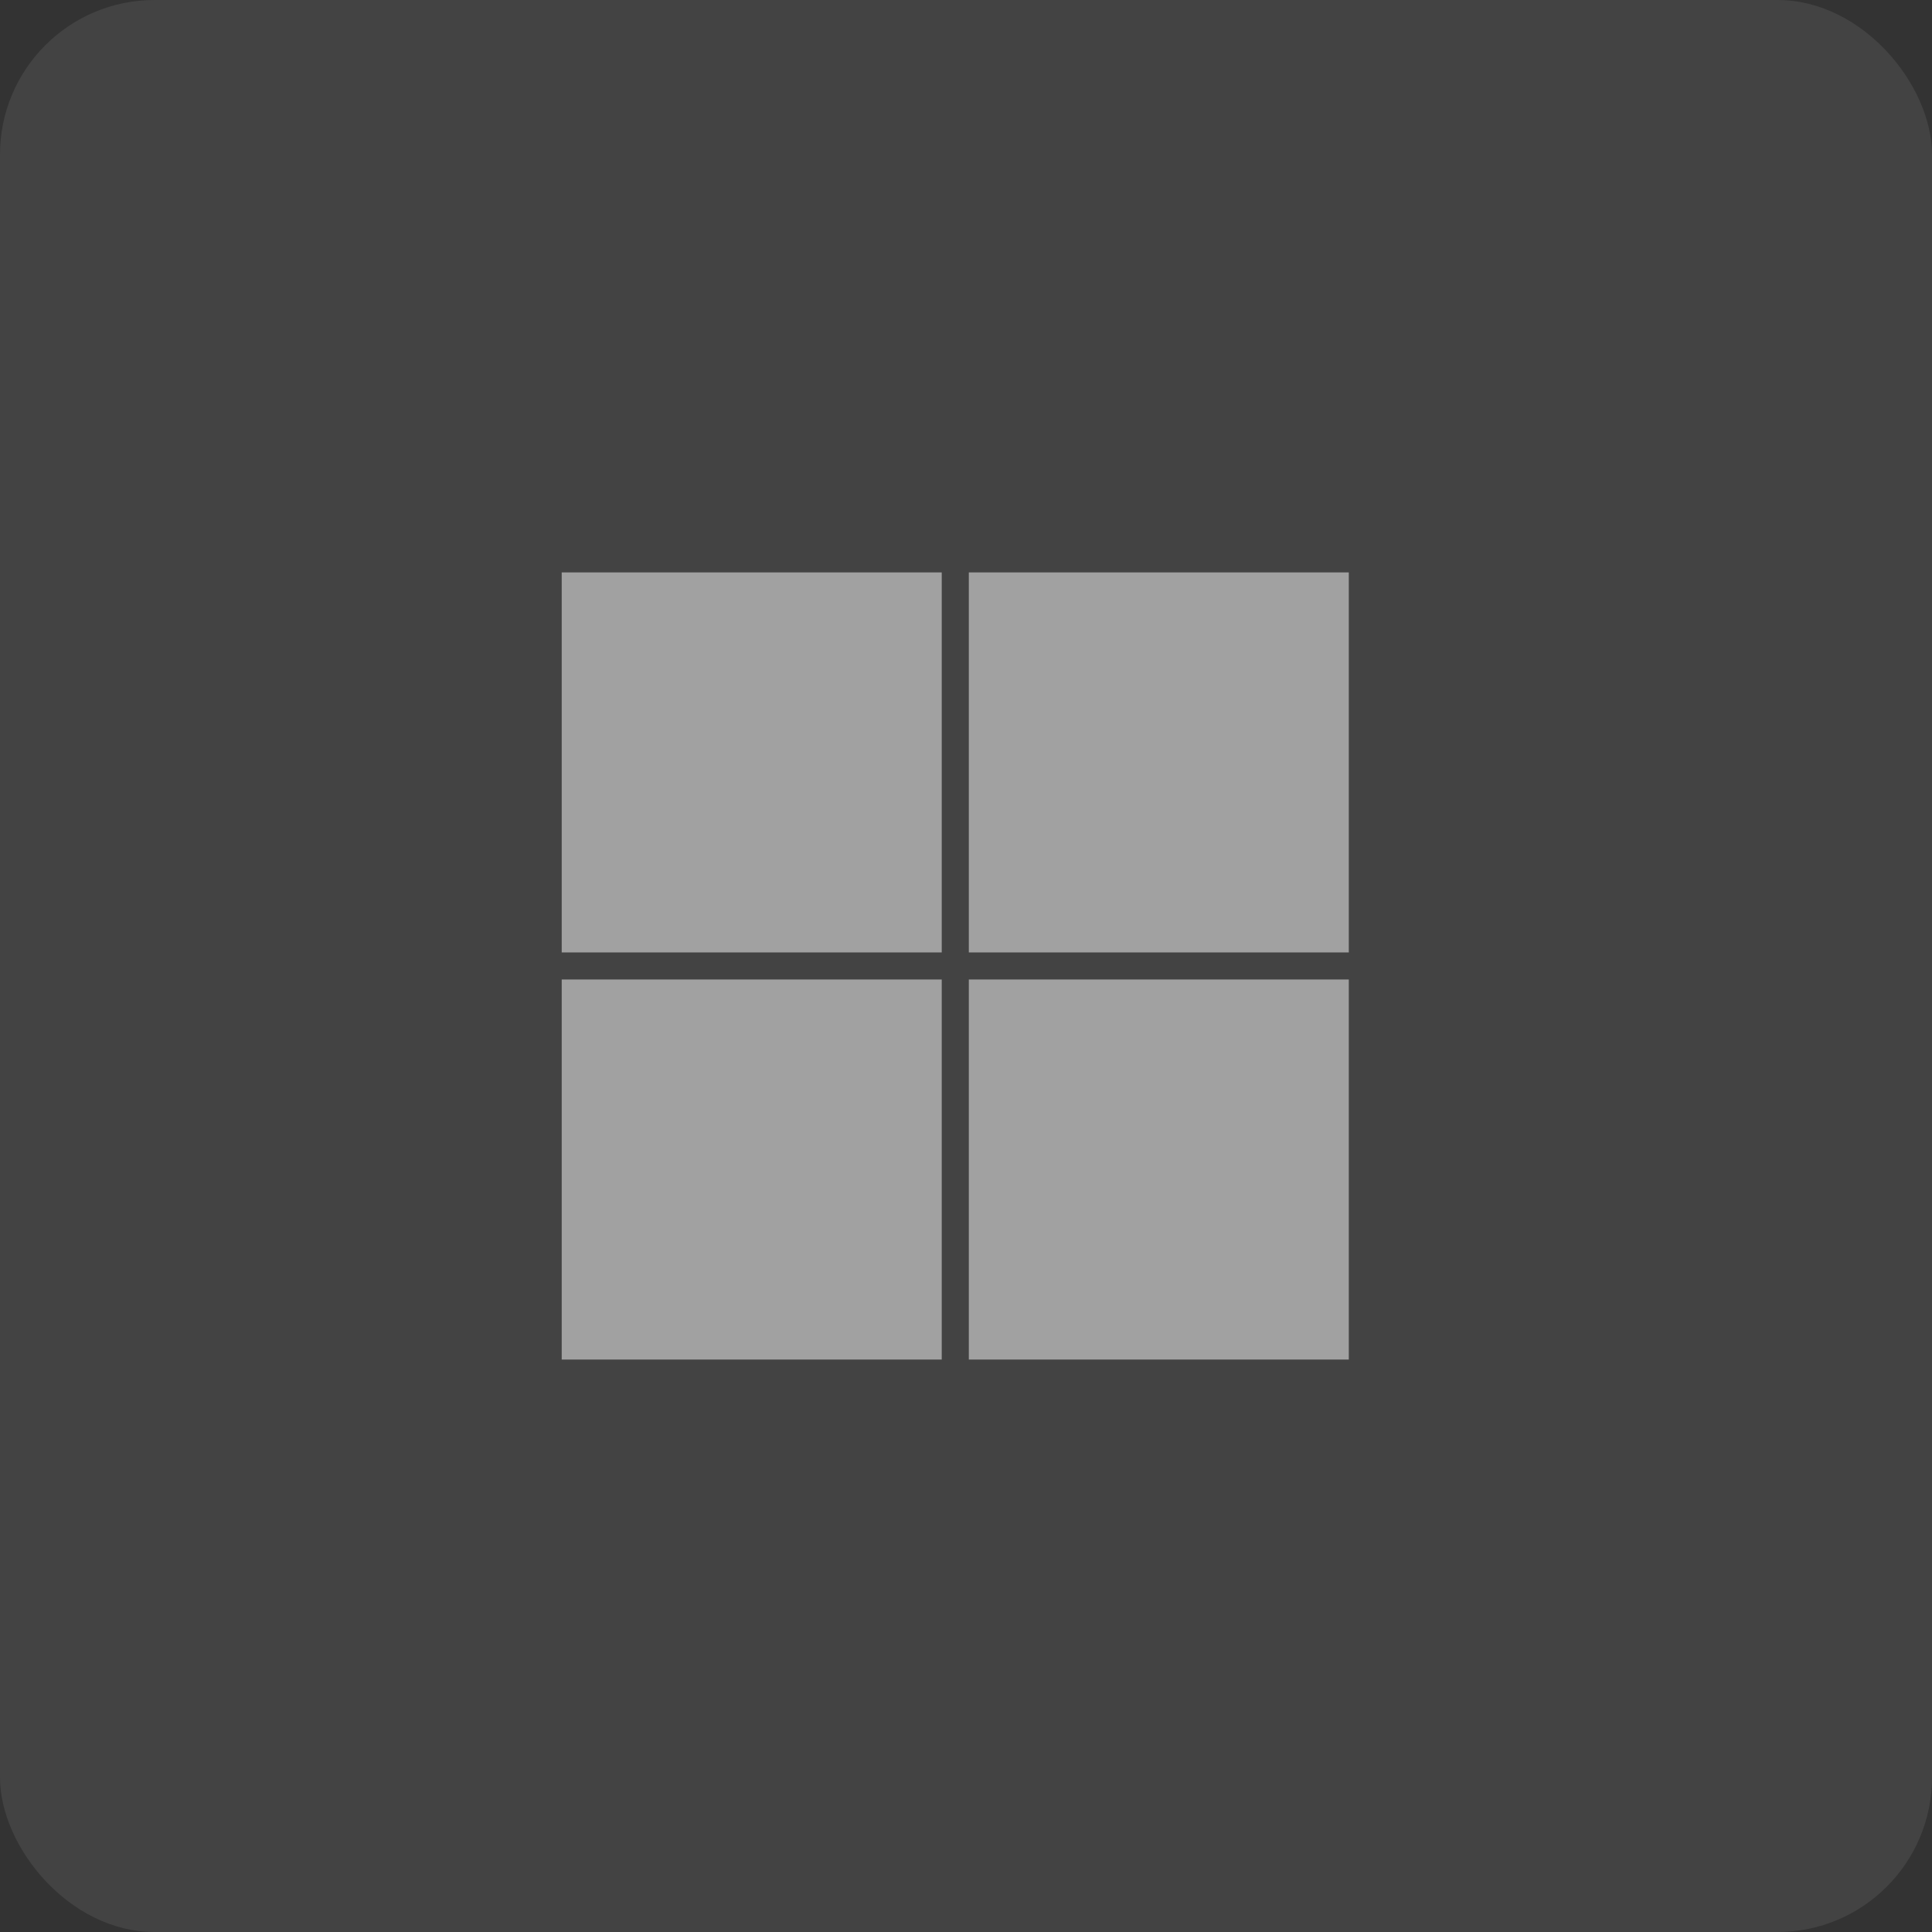
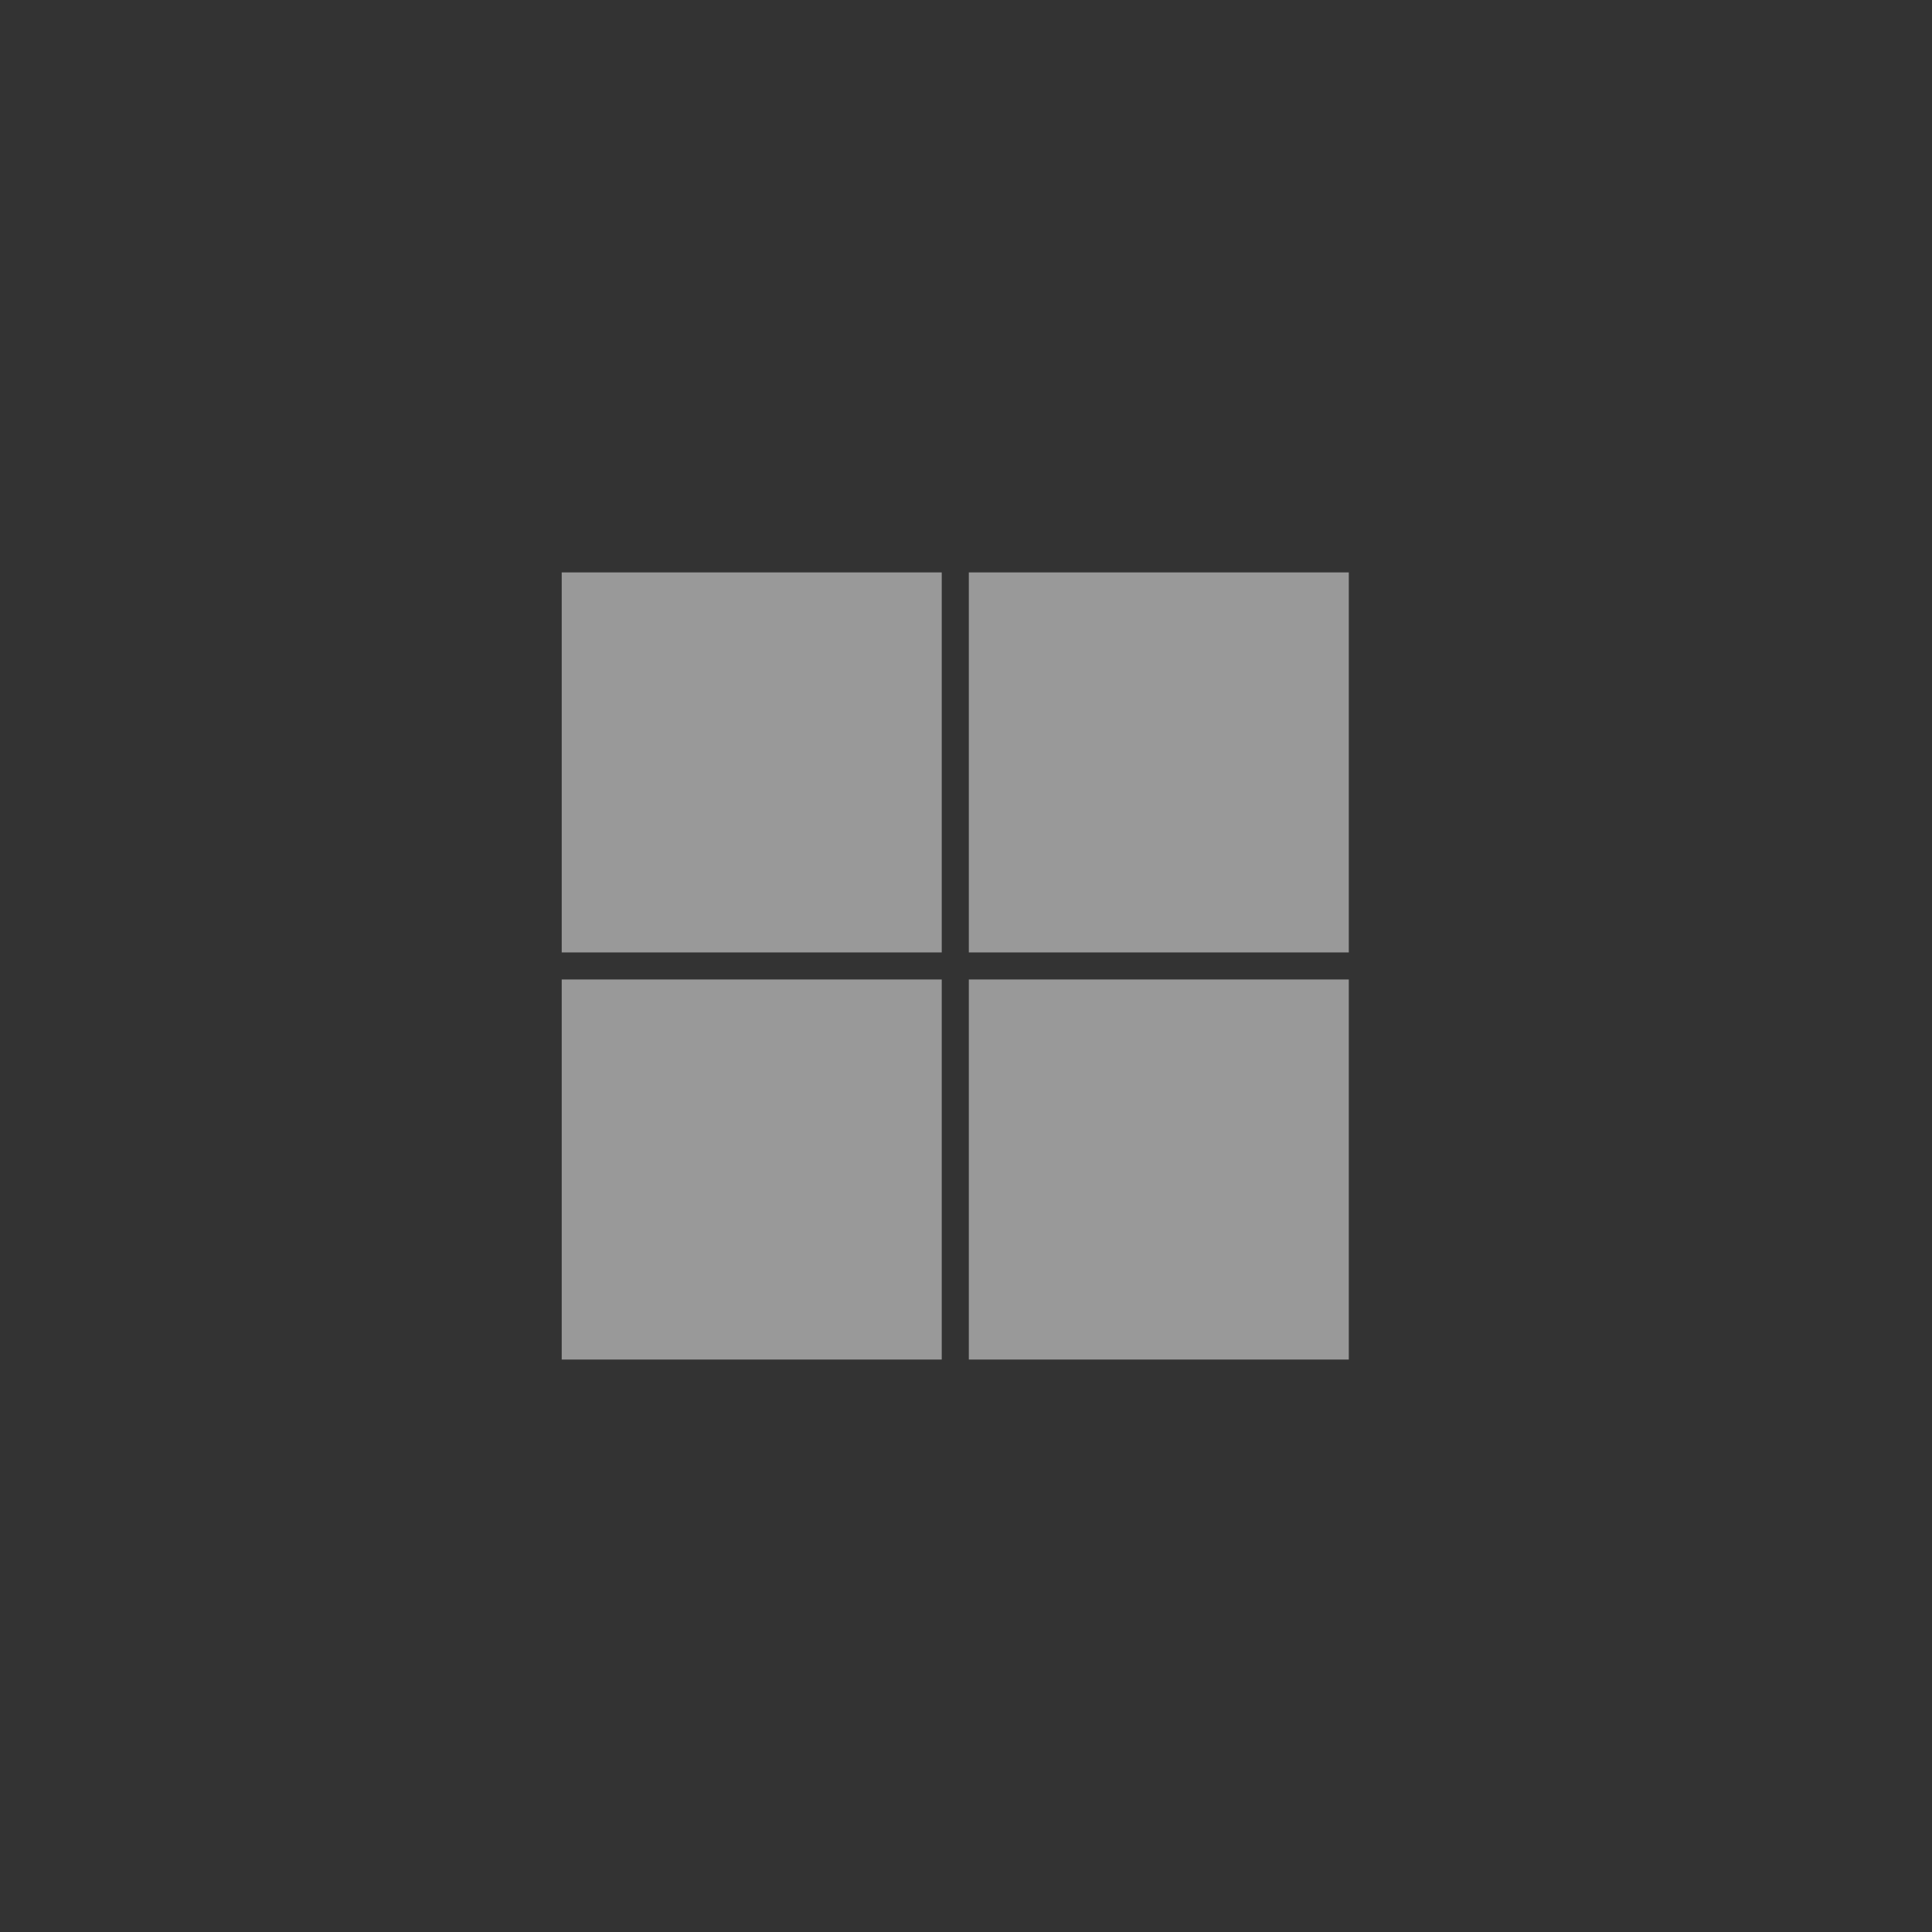
<svg xmlns="http://www.w3.org/2000/svg" width="50" height="50" viewBox="0 0 50 50" fill="none">
  <rect x="0" y="0" width="50" height="50" fill="#333333" stroke="none" />
-   <rect opacity="0.08" width="50" height="50" rx="4" fill="white" />
  <g opacity="0.5">
    <path d="M14.537 19.729V24.649H24.372V14.814H14.537V19.729ZM25.073 19.729V24.649H34.907V14.814H25.073V19.729ZM14.537 30.27V35.185H24.372V25.349H14.537V30.27ZM25.073 30.27V35.185H34.907V25.349H25.073V30.27Z" fill="white" />
  </g>
</svg>